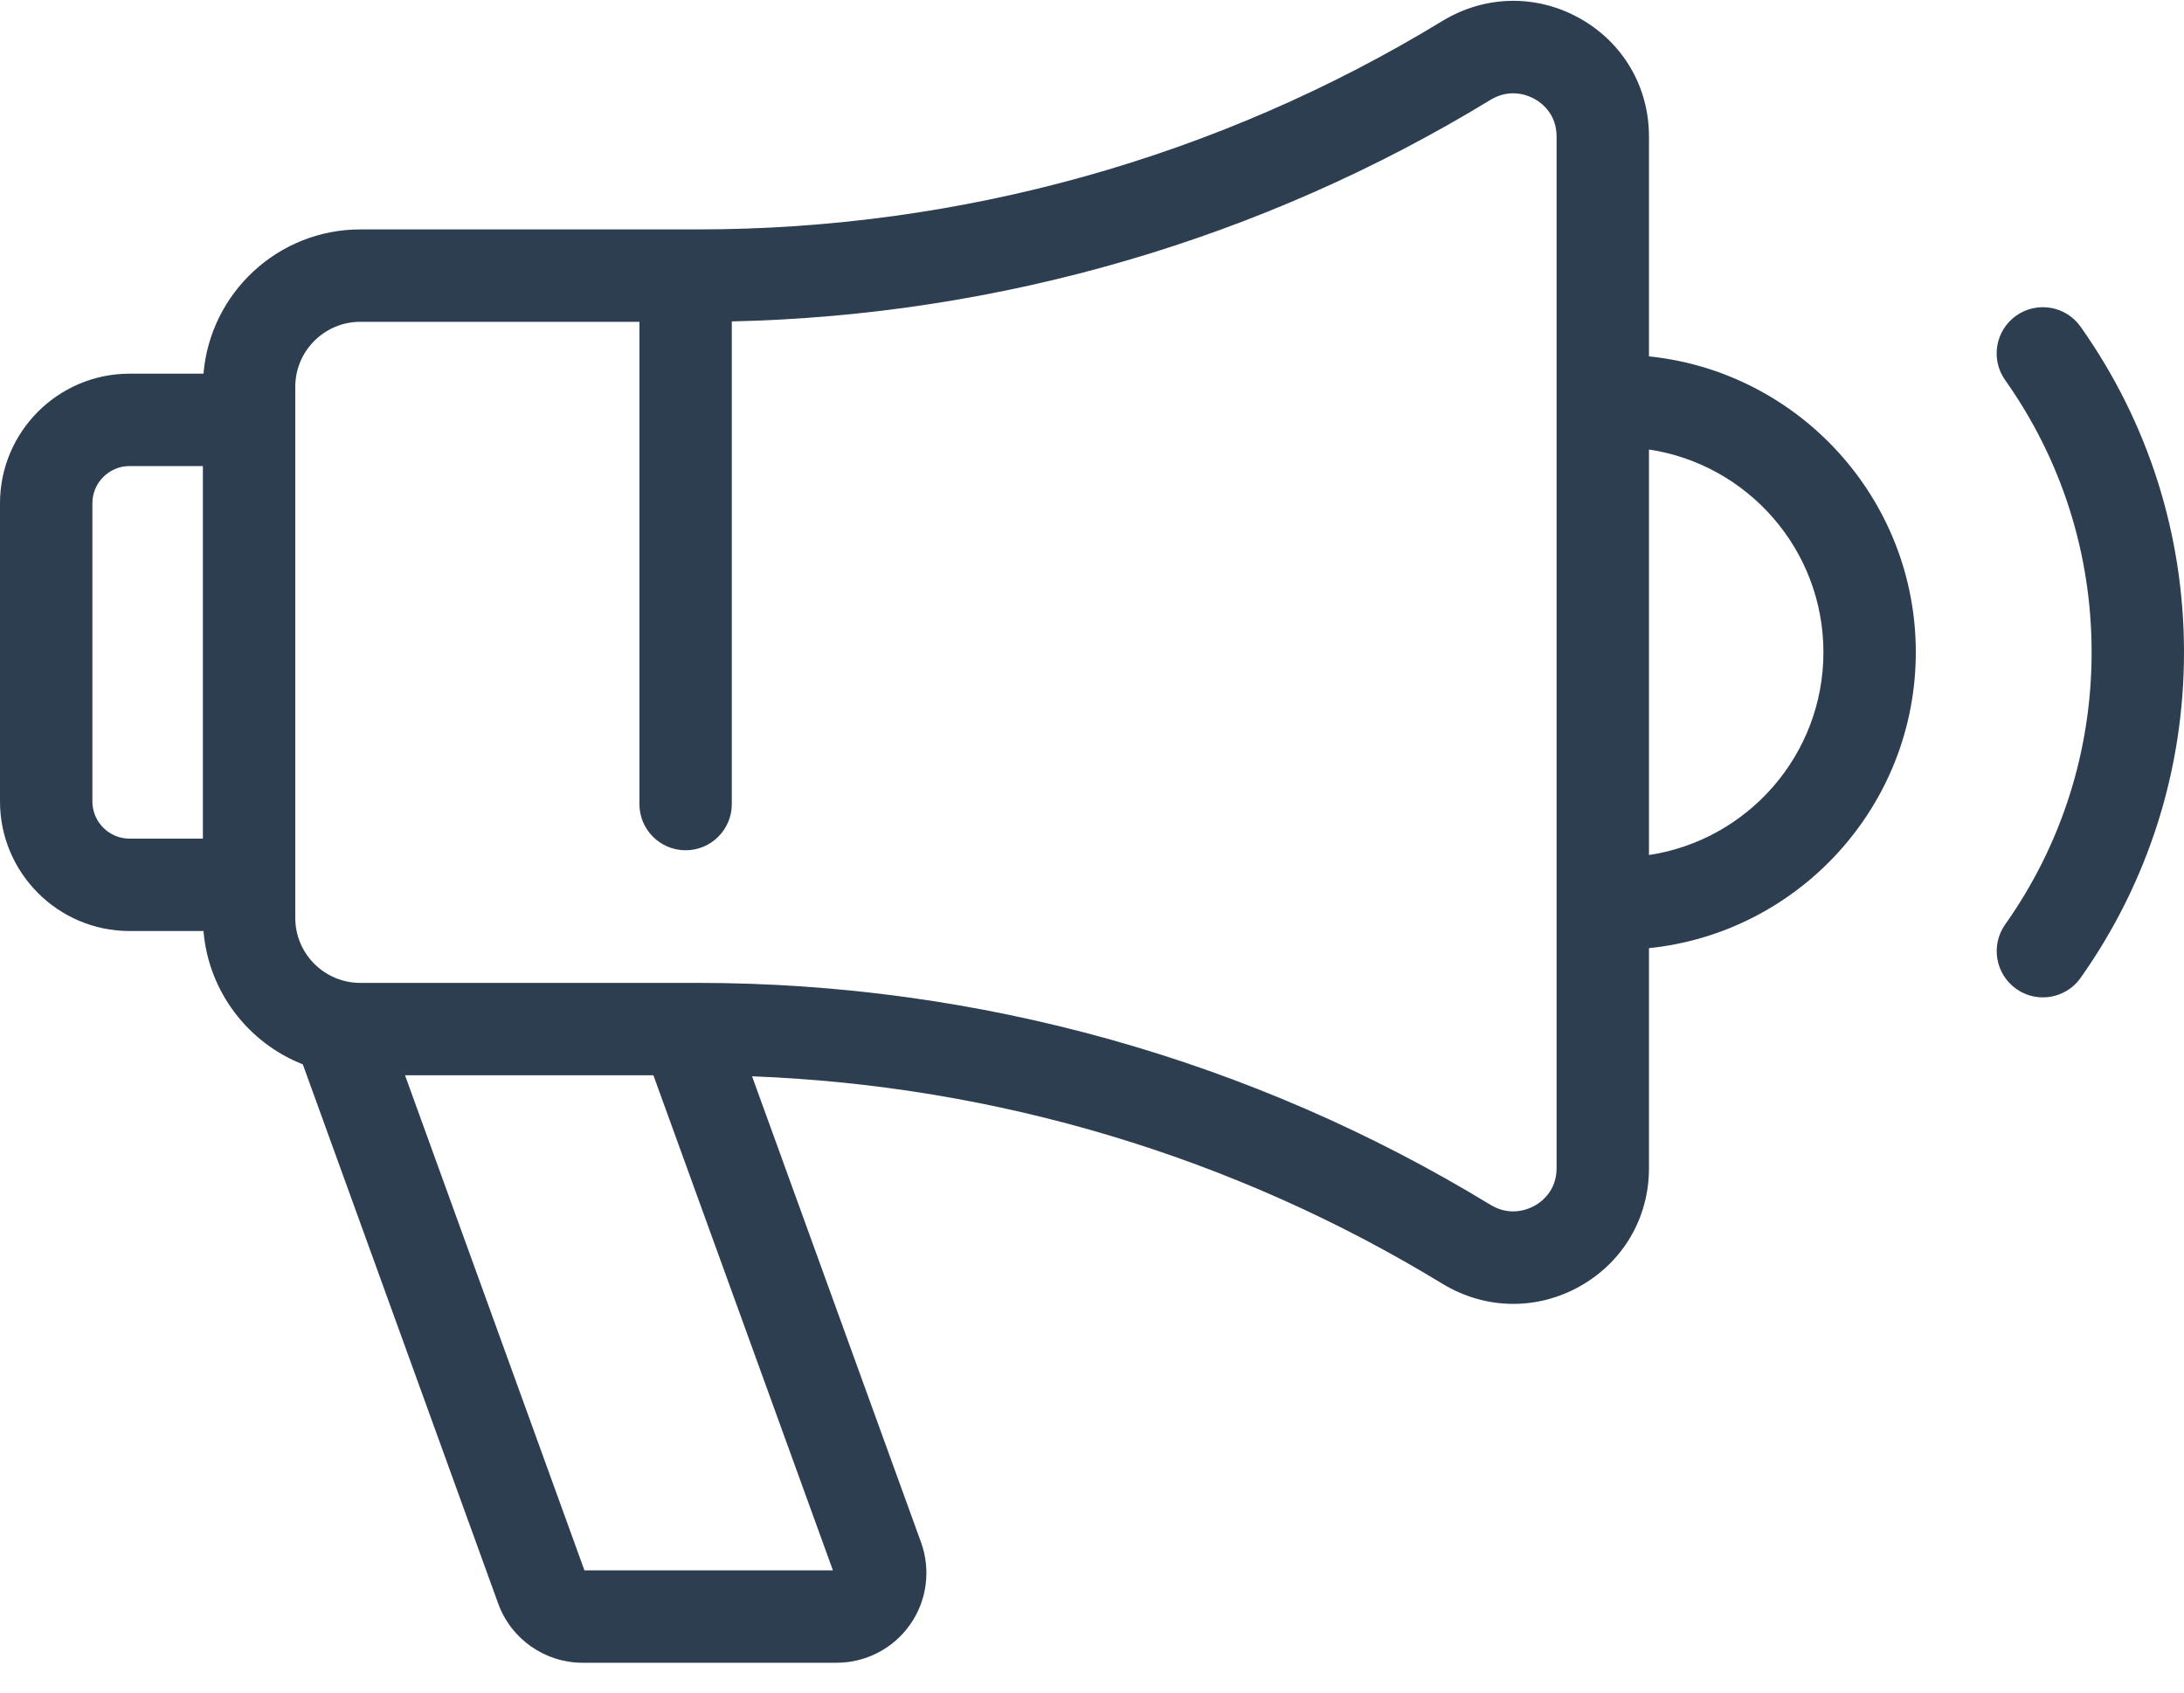
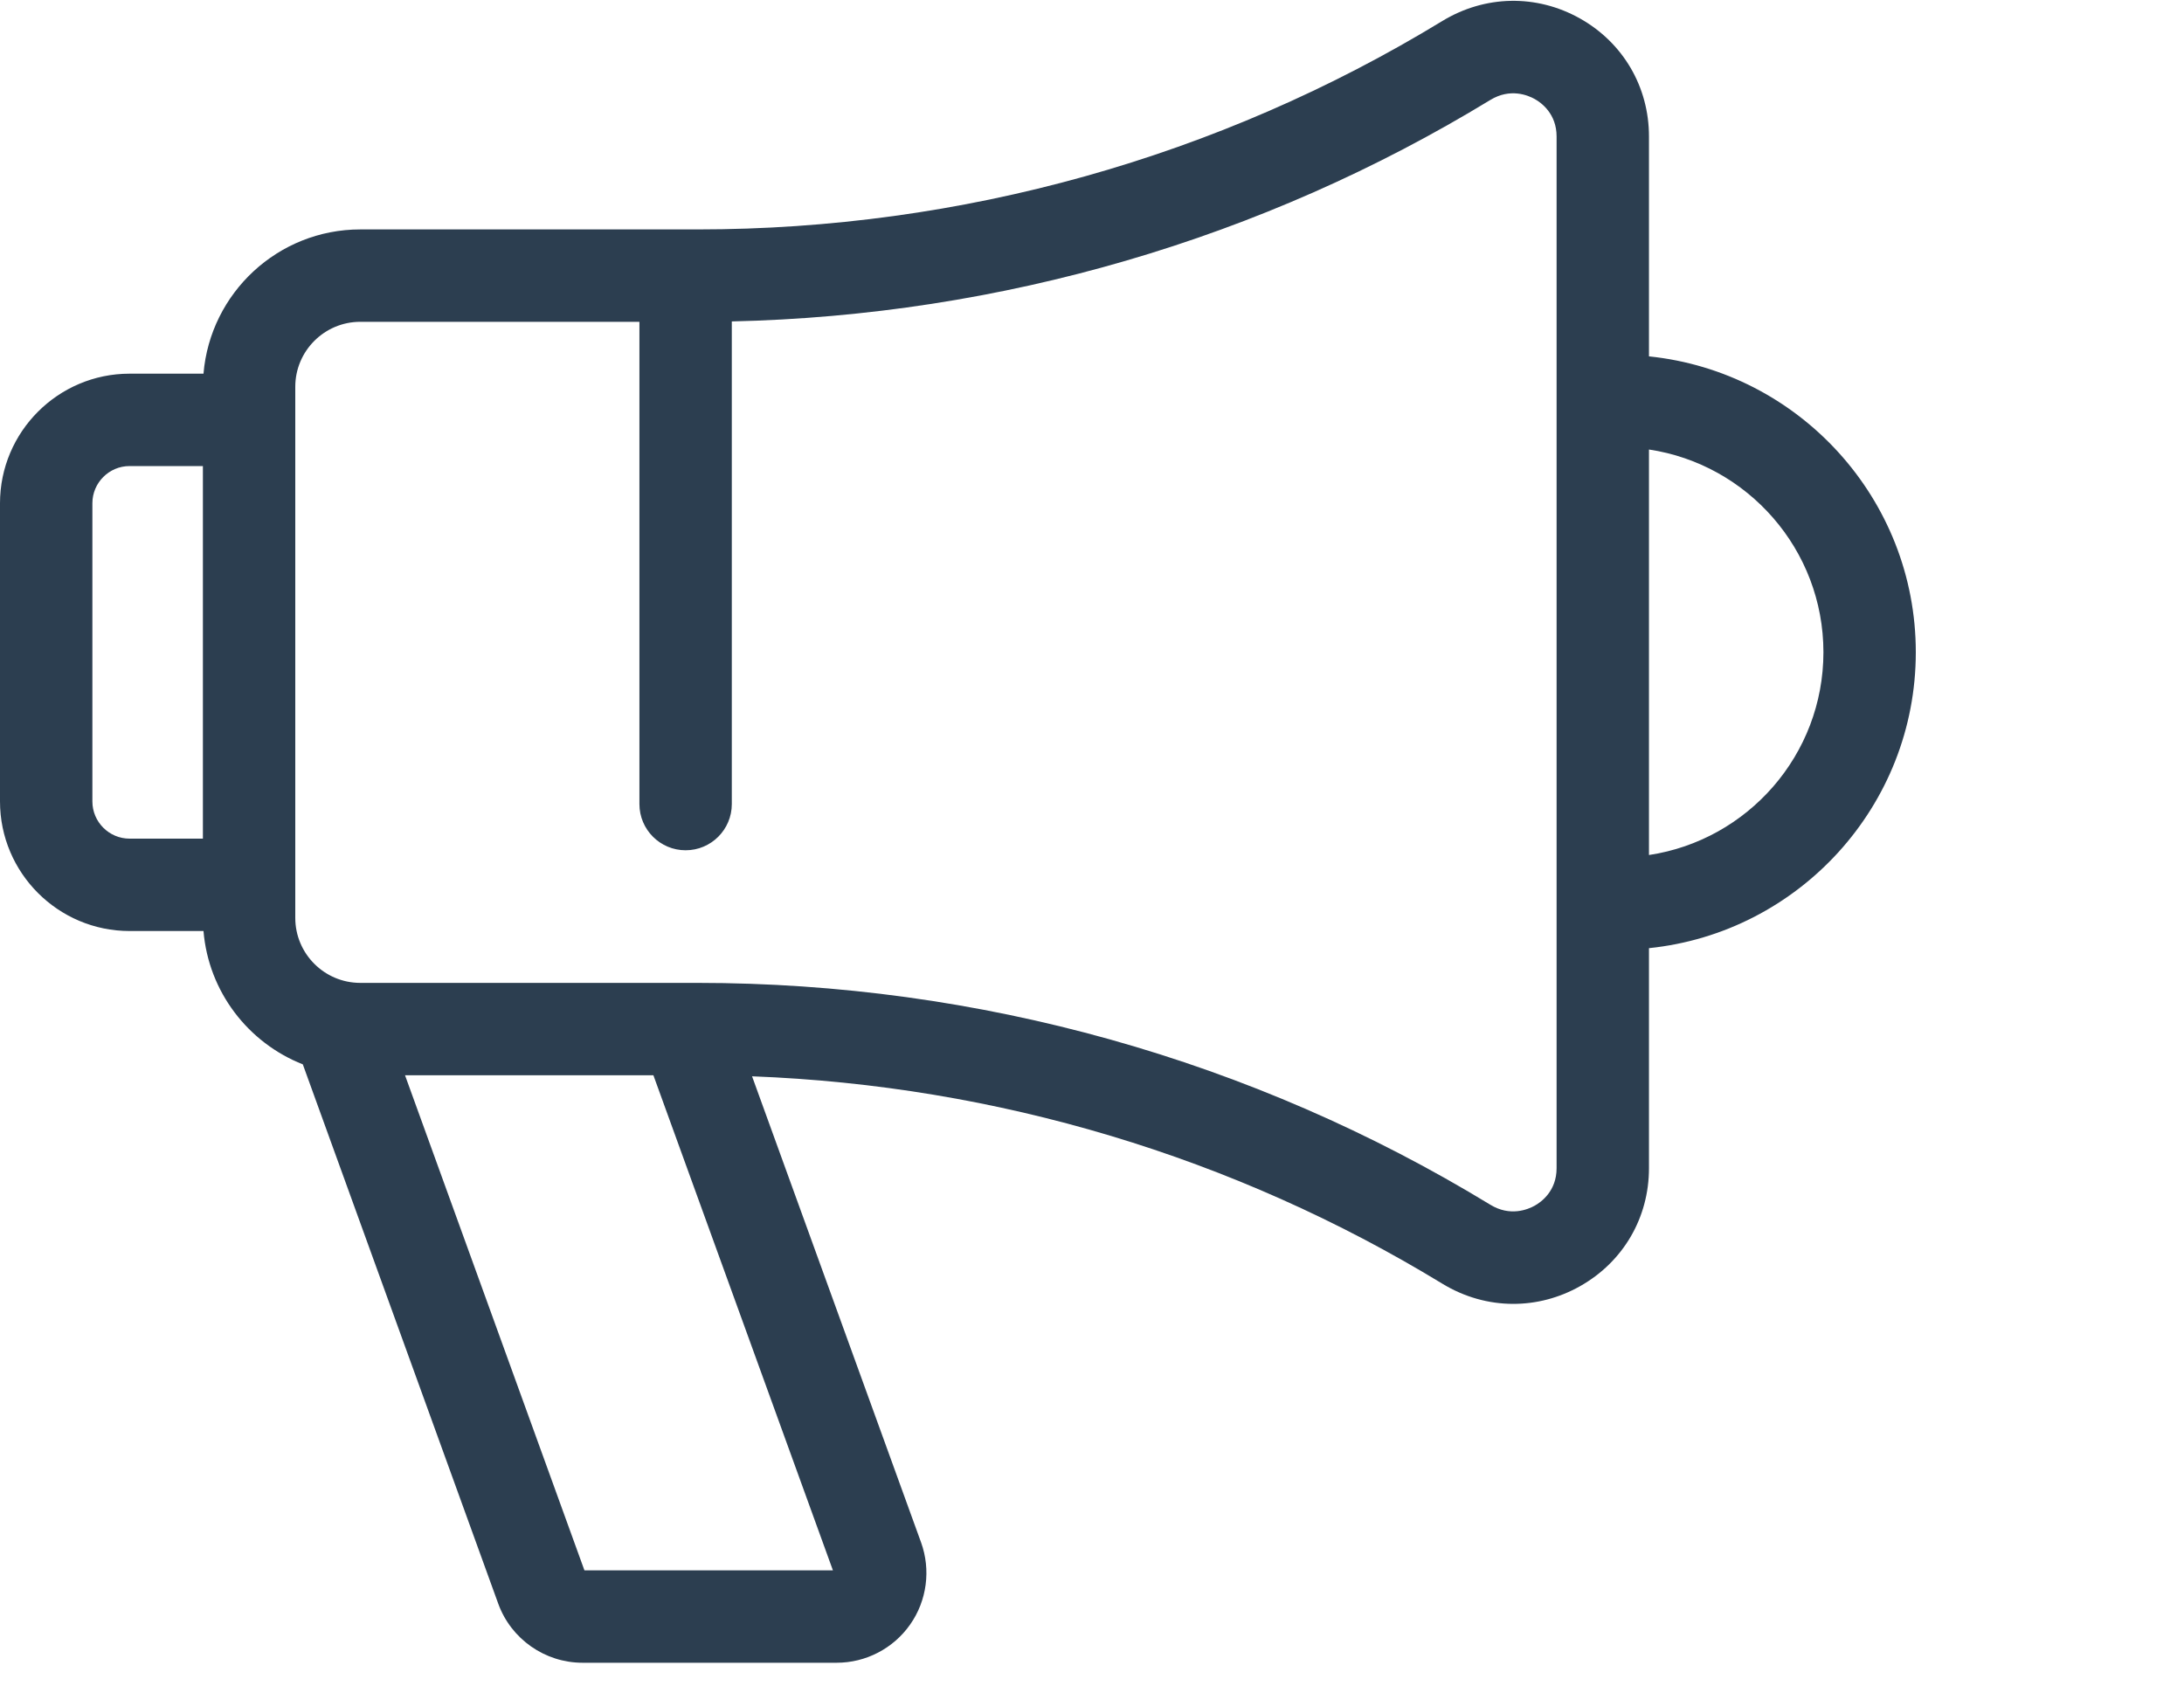
<svg xmlns="http://www.w3.org/2000/svg" width="40px" height="31px" viewBox="0 0 40 31" version="1.1">
  <title>B0E9E38C-89D3-415A-B481-BC0A8054AAFE</title>
  <desc>Created with sketchtool.</desc>
  <g id="Finance" stroke="none" stroke-width="1" fill="none" fill-rule="evenodd">
    <g id="Home---Grey" transform="translate(-700, -923)" fill="#2C3E50" fill-rule="nonzero">
      <g id="Core-Value" transform="translate(165, 627)">
        <g id="Group-16-+-Group-15-+-Group-14-+-Group-12-+-Group-11-+-Group-9-Mask">
          <g id="Group-16" transform="translate(370, 245)">
            <g id="Group-40">
              <g id="Group-19" transform="translate(53, 51)">
                <g id="Group-15">
                  <g id="Group-48" transform="translate(112, 0)">
                    <g id="283434">
-                       <path d="M38.106,5.984 C37.836,5.602 37.308,5.512 36.926,5.782 C36.545,6.051 36.454,6.58 36.724,6.961 C37.76,8.425 38.308,10.149 38.308,11.946 C38.308,13.743 37.76,15.468 36.725,16.932 C36.455,17.314 36.546,17.842 36.928,18.112 C37.076,18.217 37.246,18.267 37.415,18.267 C37.681,18.267 37.942,18.142 38.107,17.909 C39.345,16.157 40,14.095 40,11.946 C40,9.797 39.345,7.735 38.106,5.984 Z" id="Shape" />
                      <path d="M30.201,6.527 L30.201,2.5 C30.201,1.591 29.728,0.783 28.937,0.338 C28.14,-0.109 27.197,-0.091 26.414,0.386 C22.319,2.882 17.603,4.202 12.776,4.202 C12.776,4.202 12.776,4.202 12.776,4.202 L12.776,4.202 L6.599,4.202 C5.09,4.202 3.85,5.367 3.727,6.844 L2.373,6.844 C1.065,6.844 0,7.909 0,9.217 L0,14.679 C0,15.987 1.065,17.052 2.373,17.052 L3.727,17.052 C3.819,18.165 4.547,19.101 5.546,19.494 L9.125,29.371 C9.359,30.019 9.98,30.454 10.669,30.454 L15.323,30.454 C15.859,30.454 16.362,30.192 16.67,29.753 C16.977,29.315 17.051,28.752 16.869,28.249 L13.774,19.713 C18.252,19.883 22.602,21.186 26.414,23.51 C26.819,23.757 27.267,23.881 27.716,23.881 C28.134,23.881 28.553,23.774 28.937,23.558 C29.728,23.113 30.201,22.305 30.201,21.396 L30.201,17.366 C32.943,17.084 35.088,14.761 35.088,11.946 C35.088,9.132 32.943,6.809 30.201,6.527 Z M3.716,15.36 L2.373,15.36 C1.998,15.36 1.692,15.054 1.692,14.679 L1.692,9.217 C1.692,8.842 1.998,8.536 2.373,8.536 L3.716,8.536 L3.716,15.36 Z M15.255,28.762 L10.704,28.762 L7.418,19.694 L11.967,19.694 L15.255,28.762 Z M28.109,22.082 C27.985,22.151 27.66,22.288 27.295,22.065 C22.935,19.407 17.914,18.002 12.776,18.002 L6.599,18.002 C5.942,18.002 5.408,17.468 5.408,16.812 L5.408,7.084 C5.408,6.428 5.942,5.894 6.599,5.894 L11.711,5.894 L11.711,14.727 C11.711,15.194 12.09,15.573 12.557,15.573 C13.024,15.573 13.403,15.194 13.403,14.727 L13.403,5.887 C18.322,5.777 23.112,4.381 27.295,1.831 C27.66,1.608 27.986,1.745 28.109,1.814 C28.229,1.881 28.509,2.083 28.509,2.5 L28.509,21.396 L28.509,21.396 C28.509,21.813 28.229,22.015 28.109,22.082 Z M30.201,15.66 L30.201,8.233 C32.007,8.504 33.396,10.066 33.396,11.946 C33.396,13.827 32.007,15.389 30.201,15.66 Z" id="Shape" />
                    </g>
                  </g>
                </g>
              </g>
            </g>
          </g>
        </g>
      </g>
    </g>
  </g>
</svg>